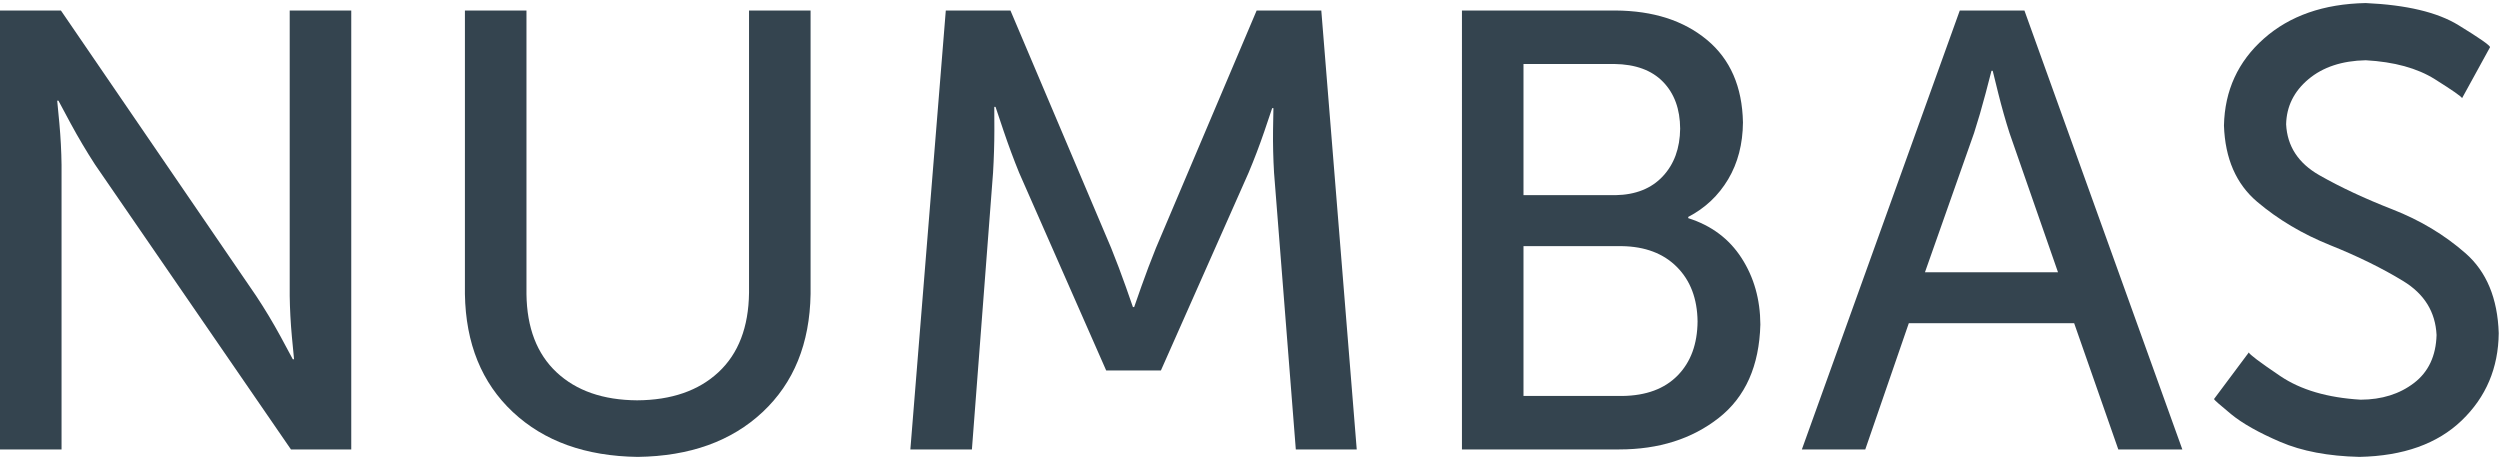
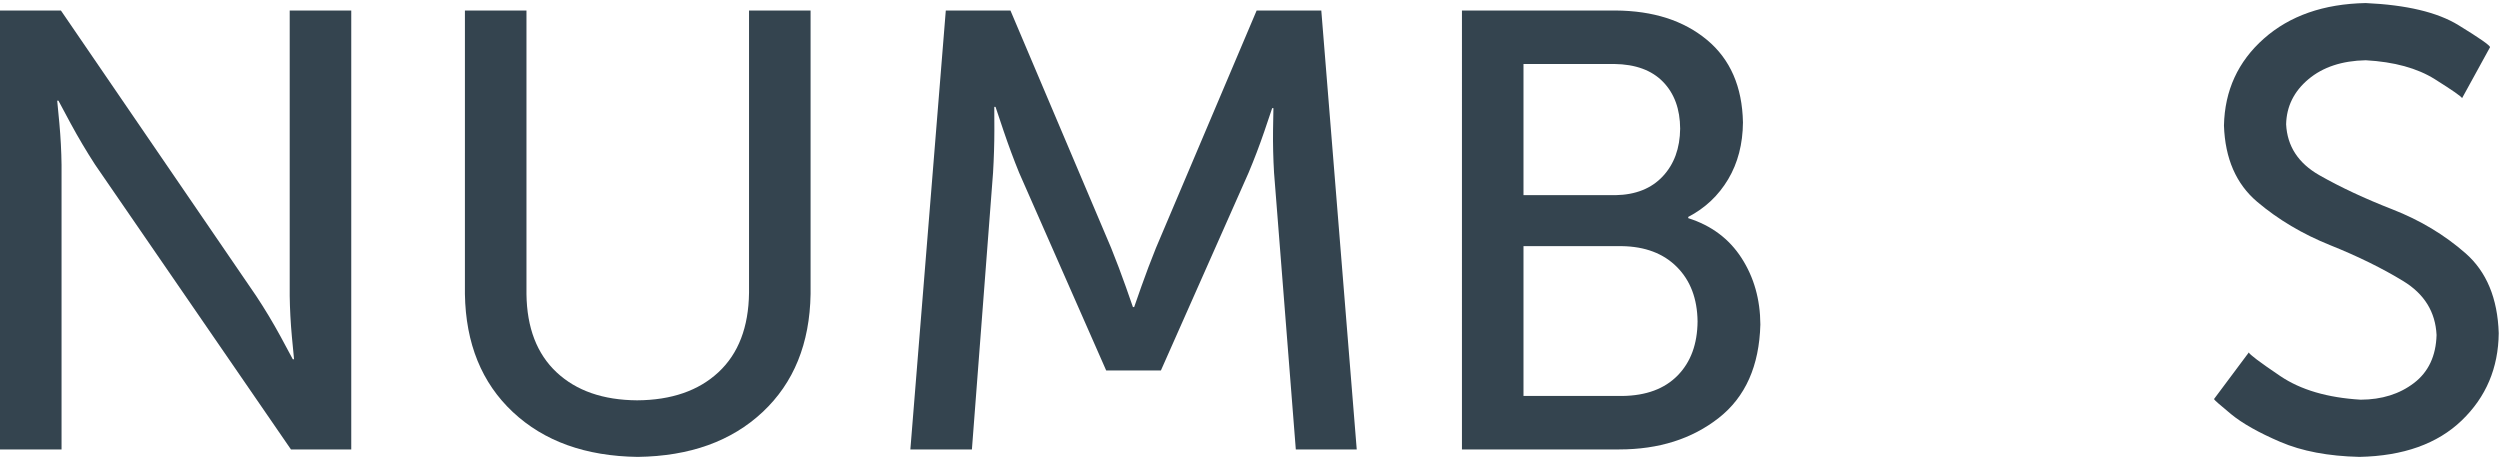
<svg xmlns="http://www.w3.org/2000/svg" xmlns:ns1="http://www.inkscape.org/namespaces/inkscape" xmlns:ns2="http://sodipodi.sourceforge.net/DTD/sodipodi-0.dtd" width="260" height="48" id="svg2" version="1.1" ns1:version="0.48.5 r10040" ns2:docname="numbas-logo.svg">
  <defs id="defs4" />
  <ns2:namedview id="base" pagecolor="#ffffff" bordercolor="#666666" borderopacity="1.0" ns1:pageopacity="0.0" ns1:pageshadow="2" ns1:zoom="1.16" ns1:cx="218.53448" ns1:cy="-76.151671" ns1:document-units="px" ns1:current-layer="layer1" showgrid="false" ns1:window-width="1920" ns1:window-height="1003" ns1:window-x="-9" ns1:window-y="-9" ns1:window-maximized="1" />
  <g ns1:label="Layer 1" ns1:groupmode="layer" id="layer1" transform="translate(0,-1004.362)">
    <g style="font-size:40px;font-style:normal;font-weight:normal;line-height:125%;letter-spacing:0px;word-spacing:0px;fill:#34444f;fill-opacity:1;stroke:none;font-family:Sans" id="text2985" transform="matrix(0.898,0,0,0.898,0,106.858)">
      <path d="m 0,1051.498 7.128,0 0,-32.976 c -0.021,-1.569 -0.105,-3.165 -0.252,-4.788 -0.147,-1.623 -0.231,-2.499 -0.252,-2.628 l 0.144,0 c 0.06,0.134 0.534,1.018 1.422,2.655 0.888,1.637 1.83,3.223 2.826,4.761 l 22.68,32.976 6.984,0 0,-50.831 -7.128,0 0,33.048 c 0.021,1.534 0.105,3.11 0.252,4.725 0.147,1.615 0.231,2.489 0.252,2.619 l -0.144,0 c -0.06,-0.135 -0.534,-1.017 -1.422,-2.646 -0.888,-1.629 -1.83,-3.195 -2.826,-4.698 L 7.056,1000.667 0,1000.667 z" style="font-size:72px;fill:#34444f;fill-opacity:1;font-family:Museo Sans 500;-inkscape-font-specification:Museo Sans 500" id="path3758" ns1:connector-curvature="0" />
      <path d="m 53.843,1033.498 c 0.091,5.731 1.942,10.288 5.553,13.671 3.61,3.382 8.431,5.114 14.463,5.193 6.031,-0.08 10.852,-1.81 14.463,-5.193 3.61,-3.382 5.461,-7.939 5.553,-13.671 l 0,-32.832 -7.128,0 0,32.688 c -0.05,3.984 -1.229,7.05 -3.537,9.198 -2.309,2.148 -5.449,3.234 -9.423,3.258 -3.936,-0.027 -7.044,-1.107 -9.324,-3.24 -2.28,-2.133 -3.444,-5.157 -3.492,-9.072 l 0,-32.832 -7.128,0 z" style="font-size:72px;fill:#34444f;fill-opacity:1;font-family:Museo Sans 500;-inkscape-font-specification:Museo Sans 500" id="path3760" ns1:connector-curvature="0" />
      <path d="m 105.432,1051.498 7.128,0 2.448,-32.04 c 0.1,-1.673 0.151,-3.331 0.153,-4.977 10e-4,-1.645 -0.002,-2.53 -0.009,-2.655 l 0.144,0 c 0.042,0.147 0.354,1.077 0.936,2.79 0.582,1.713 1.182,3.327 1.8,4.842 l 10.08,22.896 6.336,0 10.152,-22.896 c 0.649,-1.54 1.258,-3.139 1.827,-4.797 0.568,-1.657 0.871,-2.554 0.909,-2.691 l 0.144,0 c -0.011,0.118 -0.025,0.98 -0.045,2.583 -0.019,1.604 0.019,3.239 0.117,4.905 l 2.52,32.04 7.056,0 -4.104,-50.831 -7.488,0 -11.664,27.504 c -0.609,1.514 -1.173,3.005 -1.692,4.473 -0.519,1.468 -0.795,2.257 -0.828,2.367 l -0.144,0 c -0.033,-0.11 -0.309,-0.898 -0.828,-2.367 -0.519,-1.468 -1.083,-2.959 -1.692,-4.473 l -11.664,-27.504 -7.488,0 z" style="font-size:72px;fill:#34444f;fill-opacity:1;font-family:Museo Sans 500;-inkscape-font-specification:Museo Sans 500" id="path3762" ns1:connector-curvature="0" />
      <path d="m 169.312,1051.498 18.216,0 c 4.587,0 8.427,-1.22 11.52,-3.645 3.093,-2.425 4.701,-6.034 4.824,-10.827 -0.015,-2.902 -0.741,-5.468 -2.178,-7.695 -1.437,-2.228 -3.495,-3.767 -6.174,-4.617 l 0,-0.144 c 1.965,-1.027 3.507,-2.482 4.626,-4.365 1.119,-1.883 1.689,-4.075 1.71,-6.579 -0.08,-4.131 -1.469,-7.317 -4.167,-9.558 -2.699,-2.241 -6.229,-3.375 -10.593,-3.402 l -17.784,0 z m 7.128,-29.448 0,-15.192 10.512,0 c 2.46,0.033 4.344,0.723 5.652,2.07 1.308,1.347 1.968,3.153 1.98,5.418 -0.024,2.274 -0.696,4.116 -2.016,5.526 -1.32,1.41 -3.144,2.136 -5.472,2.178 z m 0,23.256 0,-17.352 11.376,0 c 2.697,0.039 4.827,0.843 6.39,2.412 1.563,1.569 2.361,3.669 2.394,6.3 -0.021,2.628 -0.789,4.716 -2.304,6.264 -1.515,1.548 -3.651,2.34 -6.408,2.376 z" style="font-size:72px;fill:#34444f;fill-opacity:1;font-family:Museo Sans 500;-inkscape-font-specification:Museo Sans 500" id="path3764" ns1:connector-curvature="0" />
-       <path d="m 245.327,1051.498 7.416,0 -18.288,-50.831 -7.488,0 -18.288,50.831 7.344,0 5.04,-14.616 19.152,0 z m -14.544,-43.847 c 0.027,0.138 0.243,1.014 0.648,2.628 0.405,1.614 0.837,3.138 1.296,4.572 l 5.616,16.128 -15.408,0 5.688,-16.128 c 0.462,-1.434 0.906,-2.958 1.332,-4.572 0.426,-1.614 0.654,-2.49 0.684,-2.628 z" style="font-size:72px;fill:#34444f;fill-opacity:1;font-family:Museo Sans 500;-inkscape-font-specification:Museo Sans 500" id="path3766" ns1:connector-curvature="0" />
      <path d="m 256.409,1045.666 c 0.008,0.083 0.664,0.661 1.968,1.736 1.304,1.075 3.208,2.149 5.712,3.224 2.504,1.075 5.56,1.653 9.168,1.736 5.082,-0.106 9.03,-1.514 11.844,-4.221 2.814,-2.707 4.242,-6.076 4.284,-10.107 -0.128,-4.037 -1.411,-7.123 -3.847,-9.258 -2.437,-2.135 -5.258,-3.828 -8.464,-5.079 -3.206,-1.252 -6.028,-2.571 -8.464,-3.959 -2.437,-1.388 -3.719,-3.353 -3.847,-5.896 0.046,-2.073 0.907,-3.813 2.583,-5.22 1.675,-1.407 3.886,-2.139 6.633,-2.196 3.3,0.183 5.97,0.915 8.01,2.196 2.04,1.281 3.09,2.013 3.15,2.196 l 3.24,-5.904 c -0.011,-0.213 -1.232,-1.065 -3.663,-2.556 -2.432,-1.491 -6.01,-2.343 -10.737,-2.556 -4.873,0.096 -8.806,1.47 -11.799,4.122 -2.992,2.652 -4.531,6.006 -4.617,10.062 0.128,3.824 1.411,6.769 3.847,8.833 2.437,2.065 5.258,3.74 8.464,5.027 3.206,1.286 6.028,2.674 8.464,4.162 2.437,1.489 3.719,3.569 3.847,6.241 -0.069,2.422 -0.939,4.274 -2.61,5.553 -1.671,1.28 -3.729,1.924 -6.174,1.935 -3.847,-0.228 -6.952,-1.14 -9.315,-2.736 -2.362,-1.596 -3.577,-2.508 -3.645,-2.736 z" style="font-size:72px;fill:#34444f;fill-opacity:1;font-family:Museo Sans 500;-inkscape-font-specification:Museo Sans 500" id="path3768" ns1:connector-curvature="0" />
    </g>
  </g>
</svg>